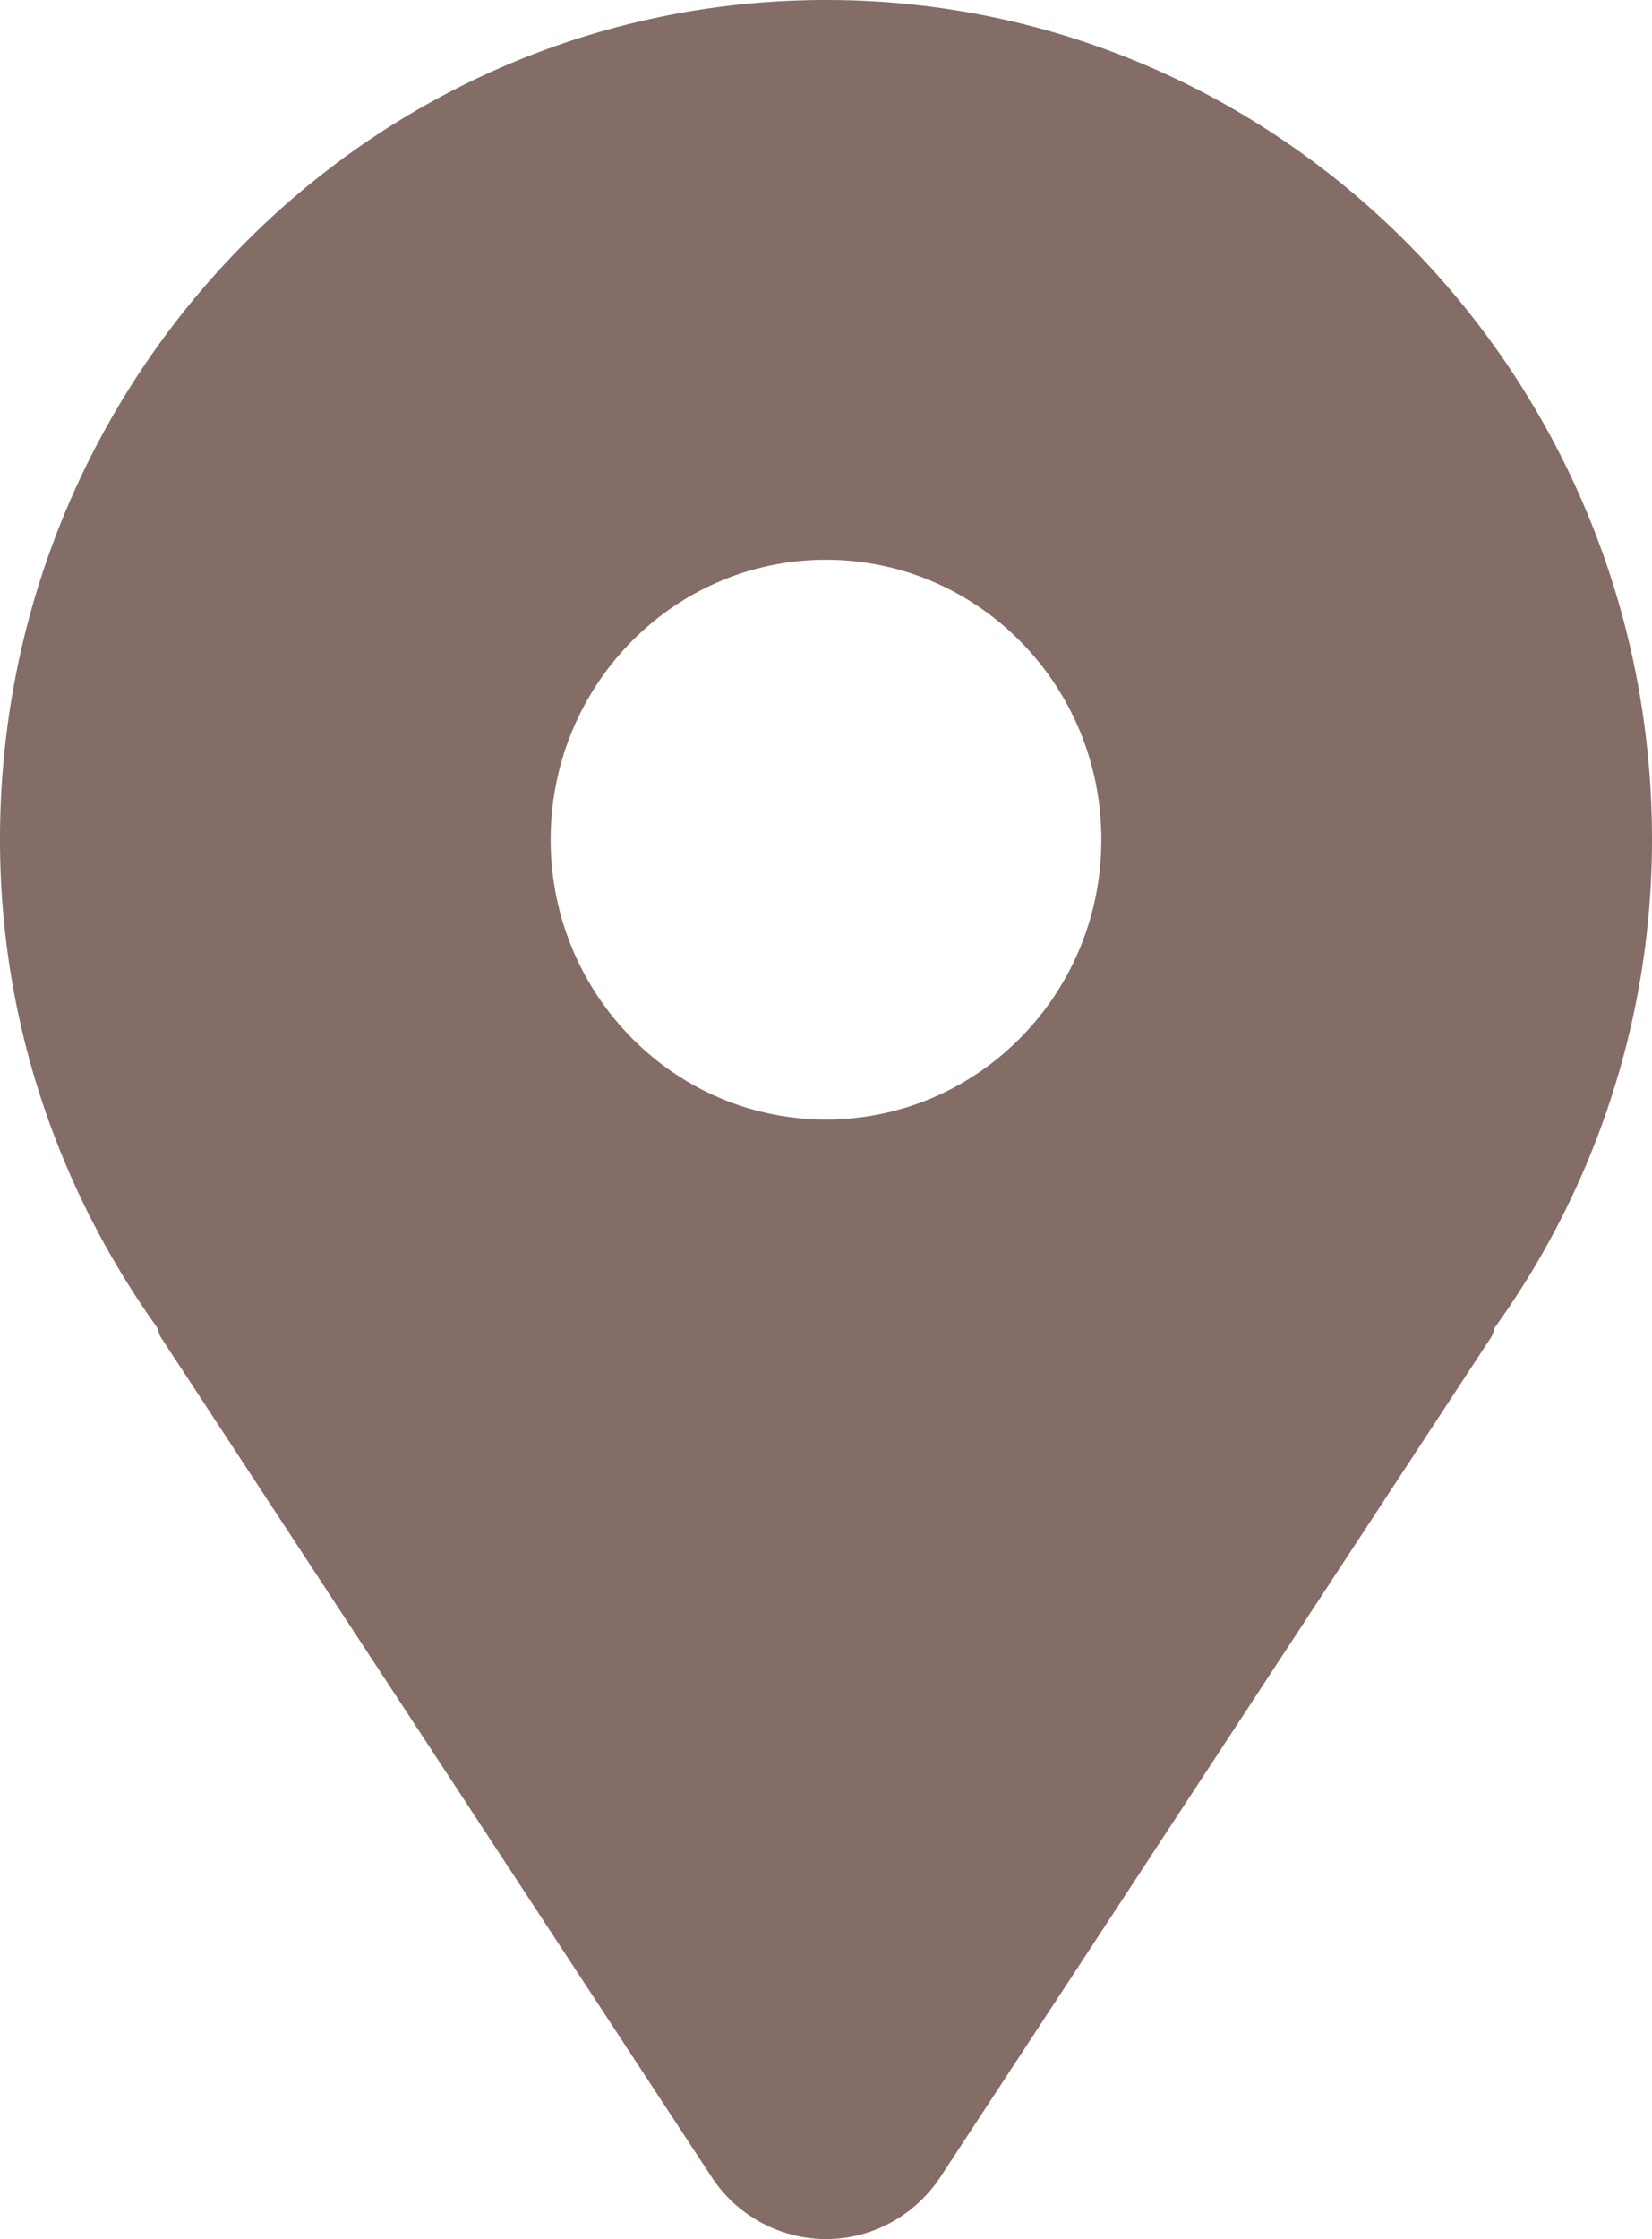
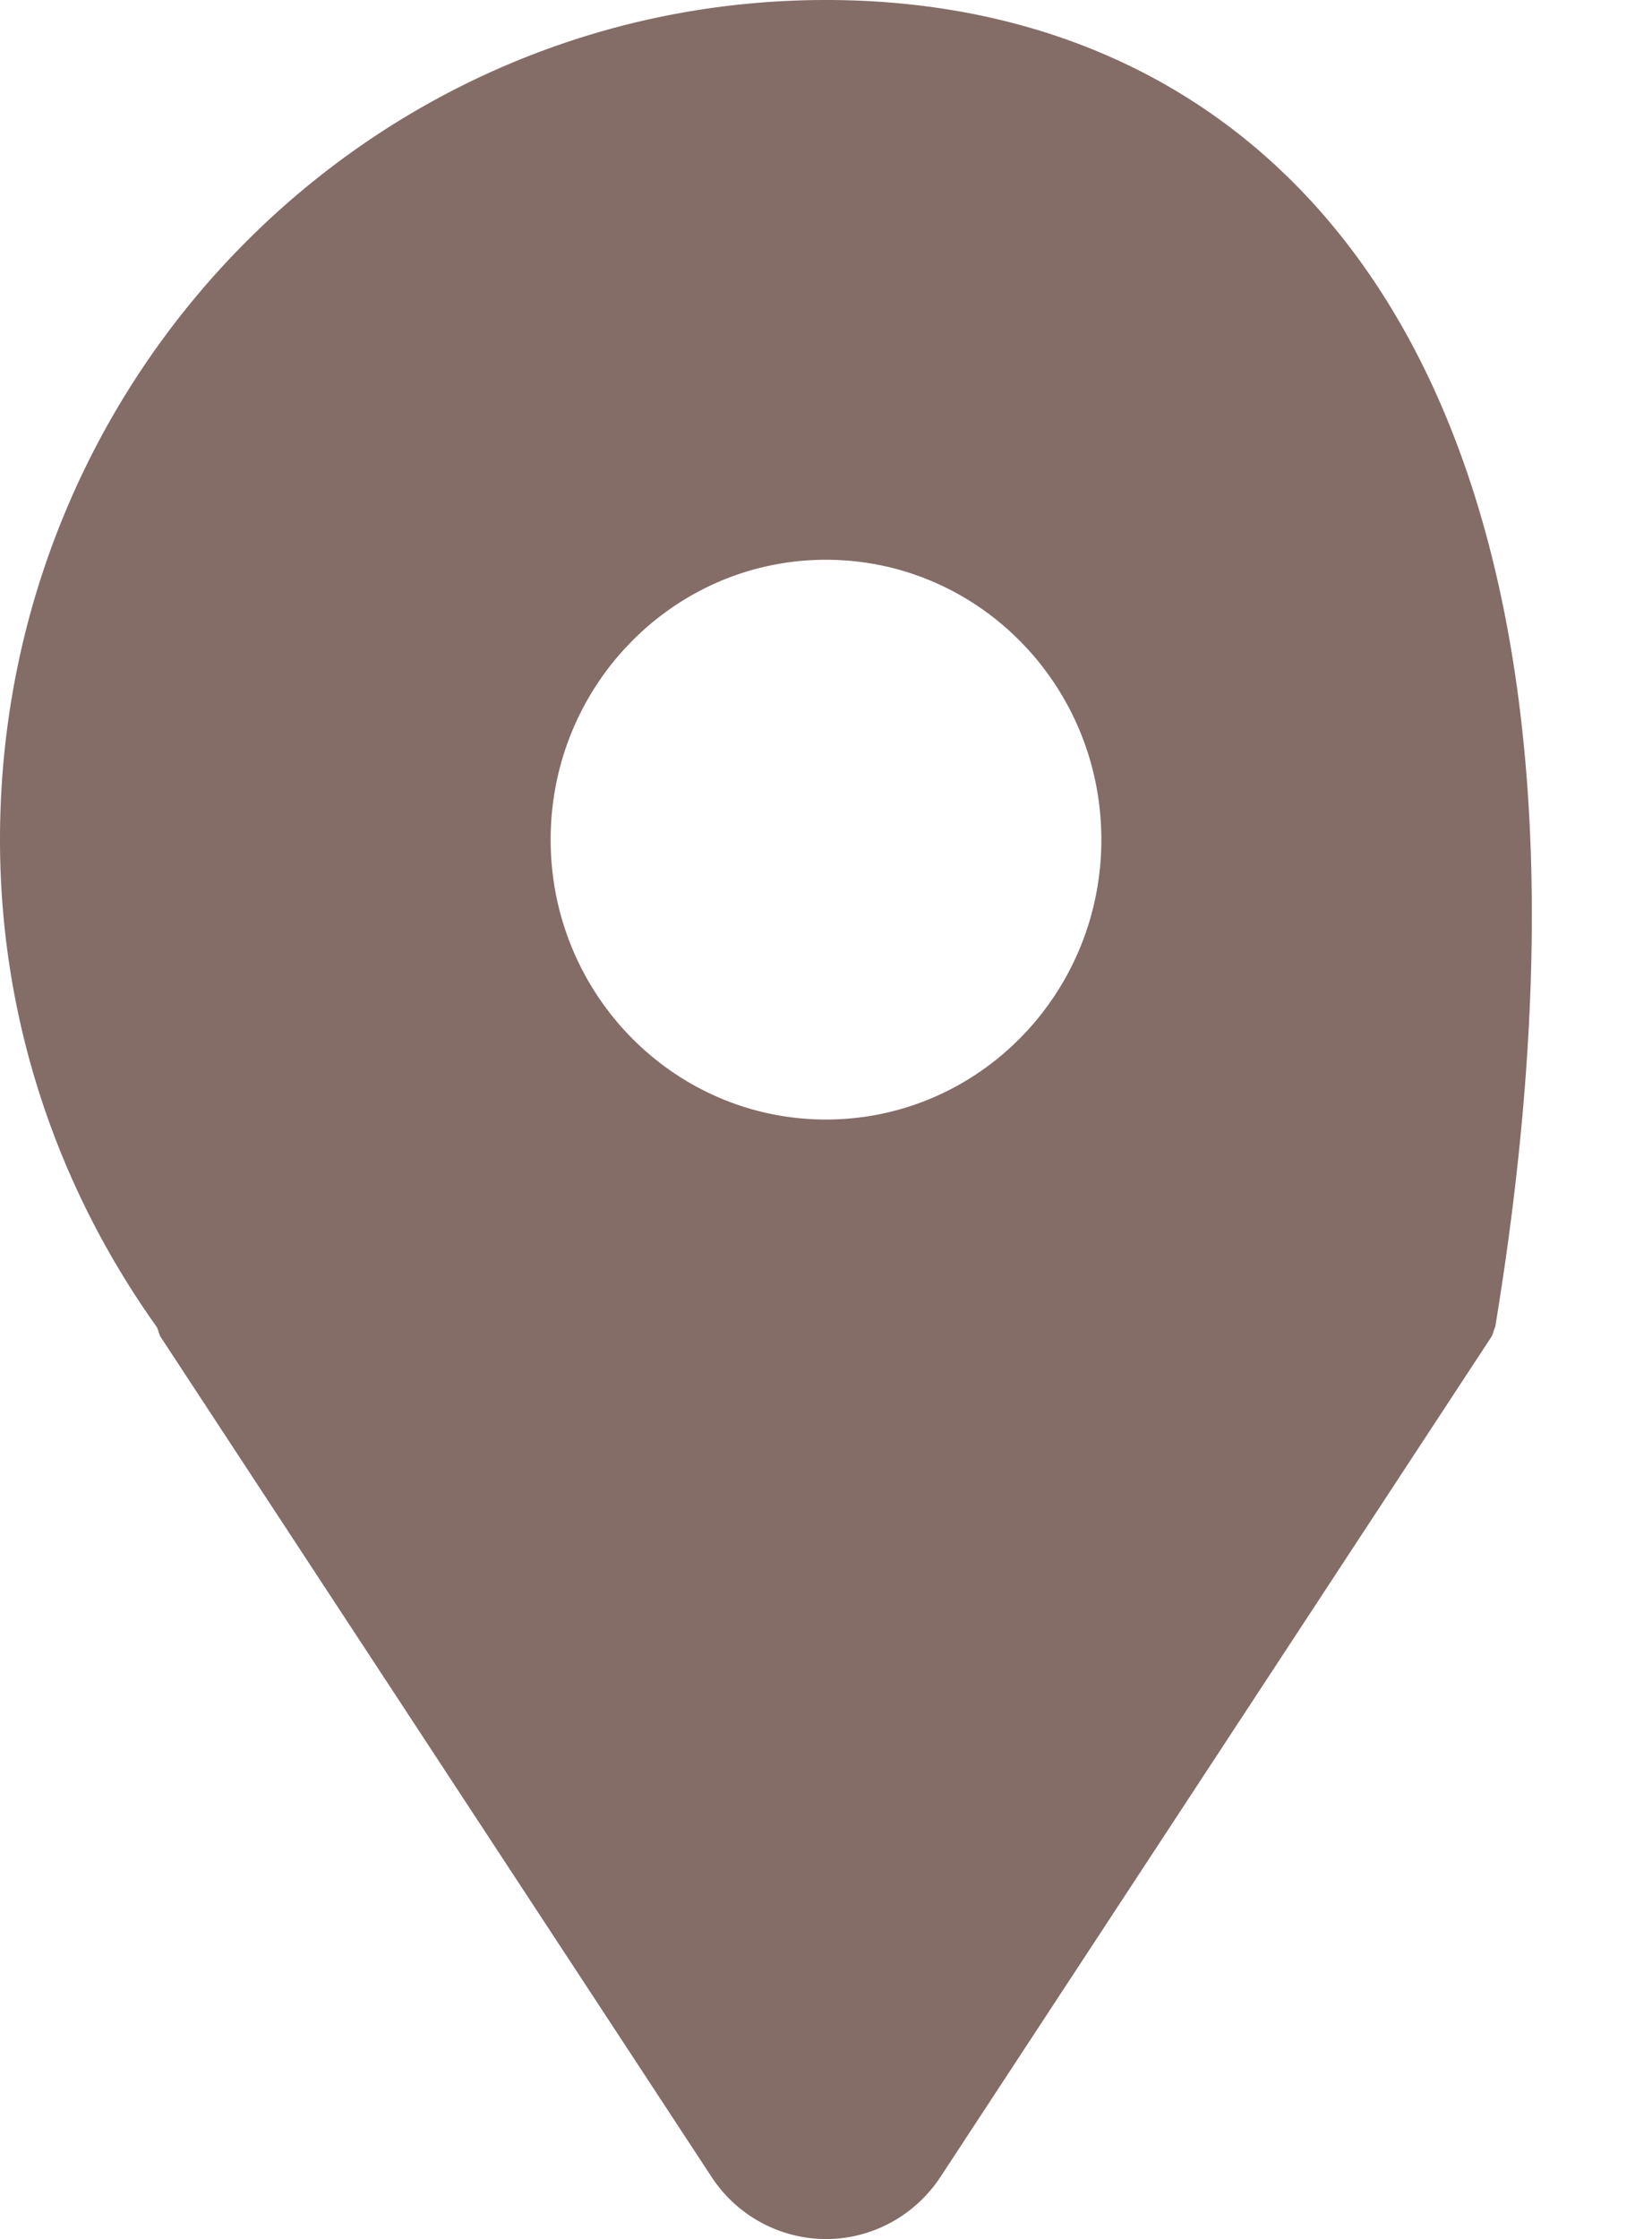
<svg xmlns="http://www.w3.org/2000/svg" width="31" height="42" fill="none">
-   <path fill="#846C67" d="M15.5 0C6.94 0 0 7.052 0 15.75c0 3.425 1.105 6.568 2.942 9.142.033.061.038.13.075.19l10.334 15.75A2.574 2.574 0 0 0 15.5 42c.863 0 1.67-.438 2.15-1.169l10.333-15.75c.038-.059.042-.128.075-.19A15.671 15.671 0 0 0 31 15.75C31 7.052 24.06 0 15.5 0Zm0 21c-2.853 0-5.167-2.35-5.167-5.25s2.314-5.25 5.167-5.25c2.853 0 5.167 2.35 5.167 5.25S18.353 21 15.5 21Z" />
+   <path fill="#846C67" d="M15.5 0C6.94 0 0 7.052 0 15.75c0 3.425 1.105 6.568 2.942 9.142.033.061.038.13.075.19l10.334 15.75A2.574 2.574 0 0 0 15.5 42c.863 0 1.67-.438 2.15-1.169l10.333-15.75c.038-.059.042-.128.075-.19C31 7.052 24.06 0 15.5 0Zm0 21c-2.853 0-5.167-2.35-5.167-5.25s2.314-5.25 5.167-5.25c2.853 0 5.167 2.35 5.167 5.25S18.353 21 15.5 21Z" />
</svg>